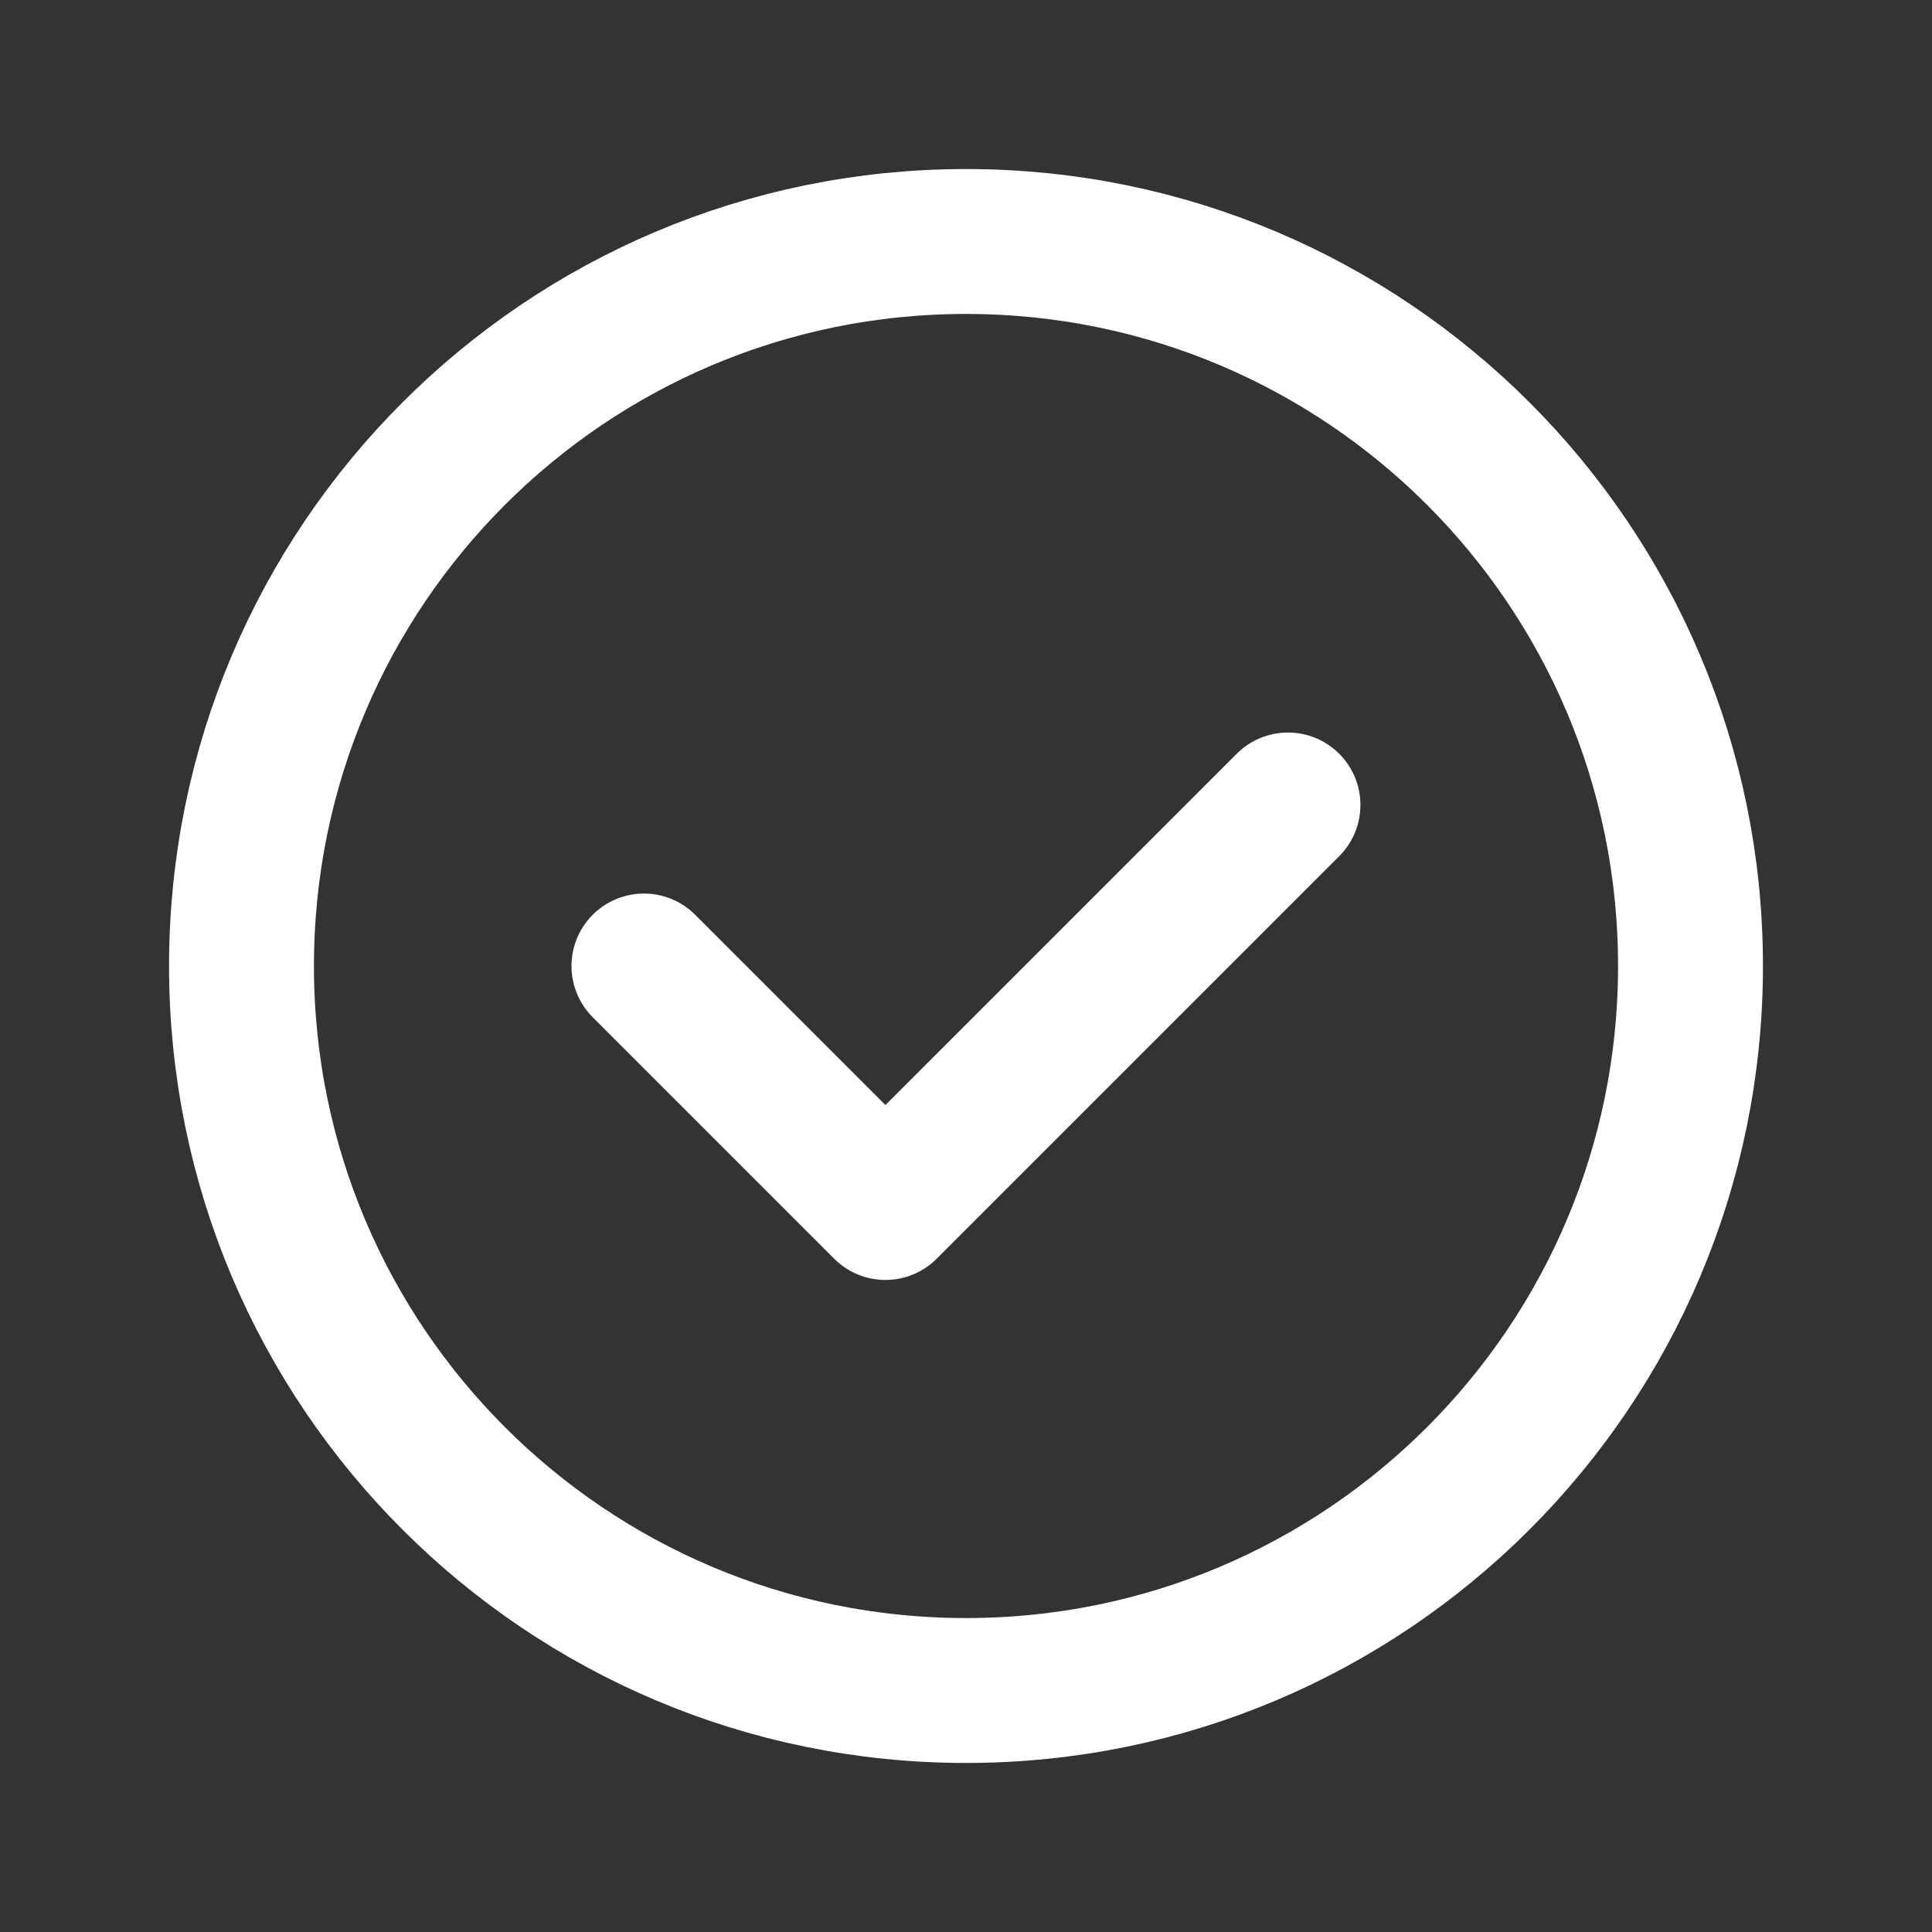
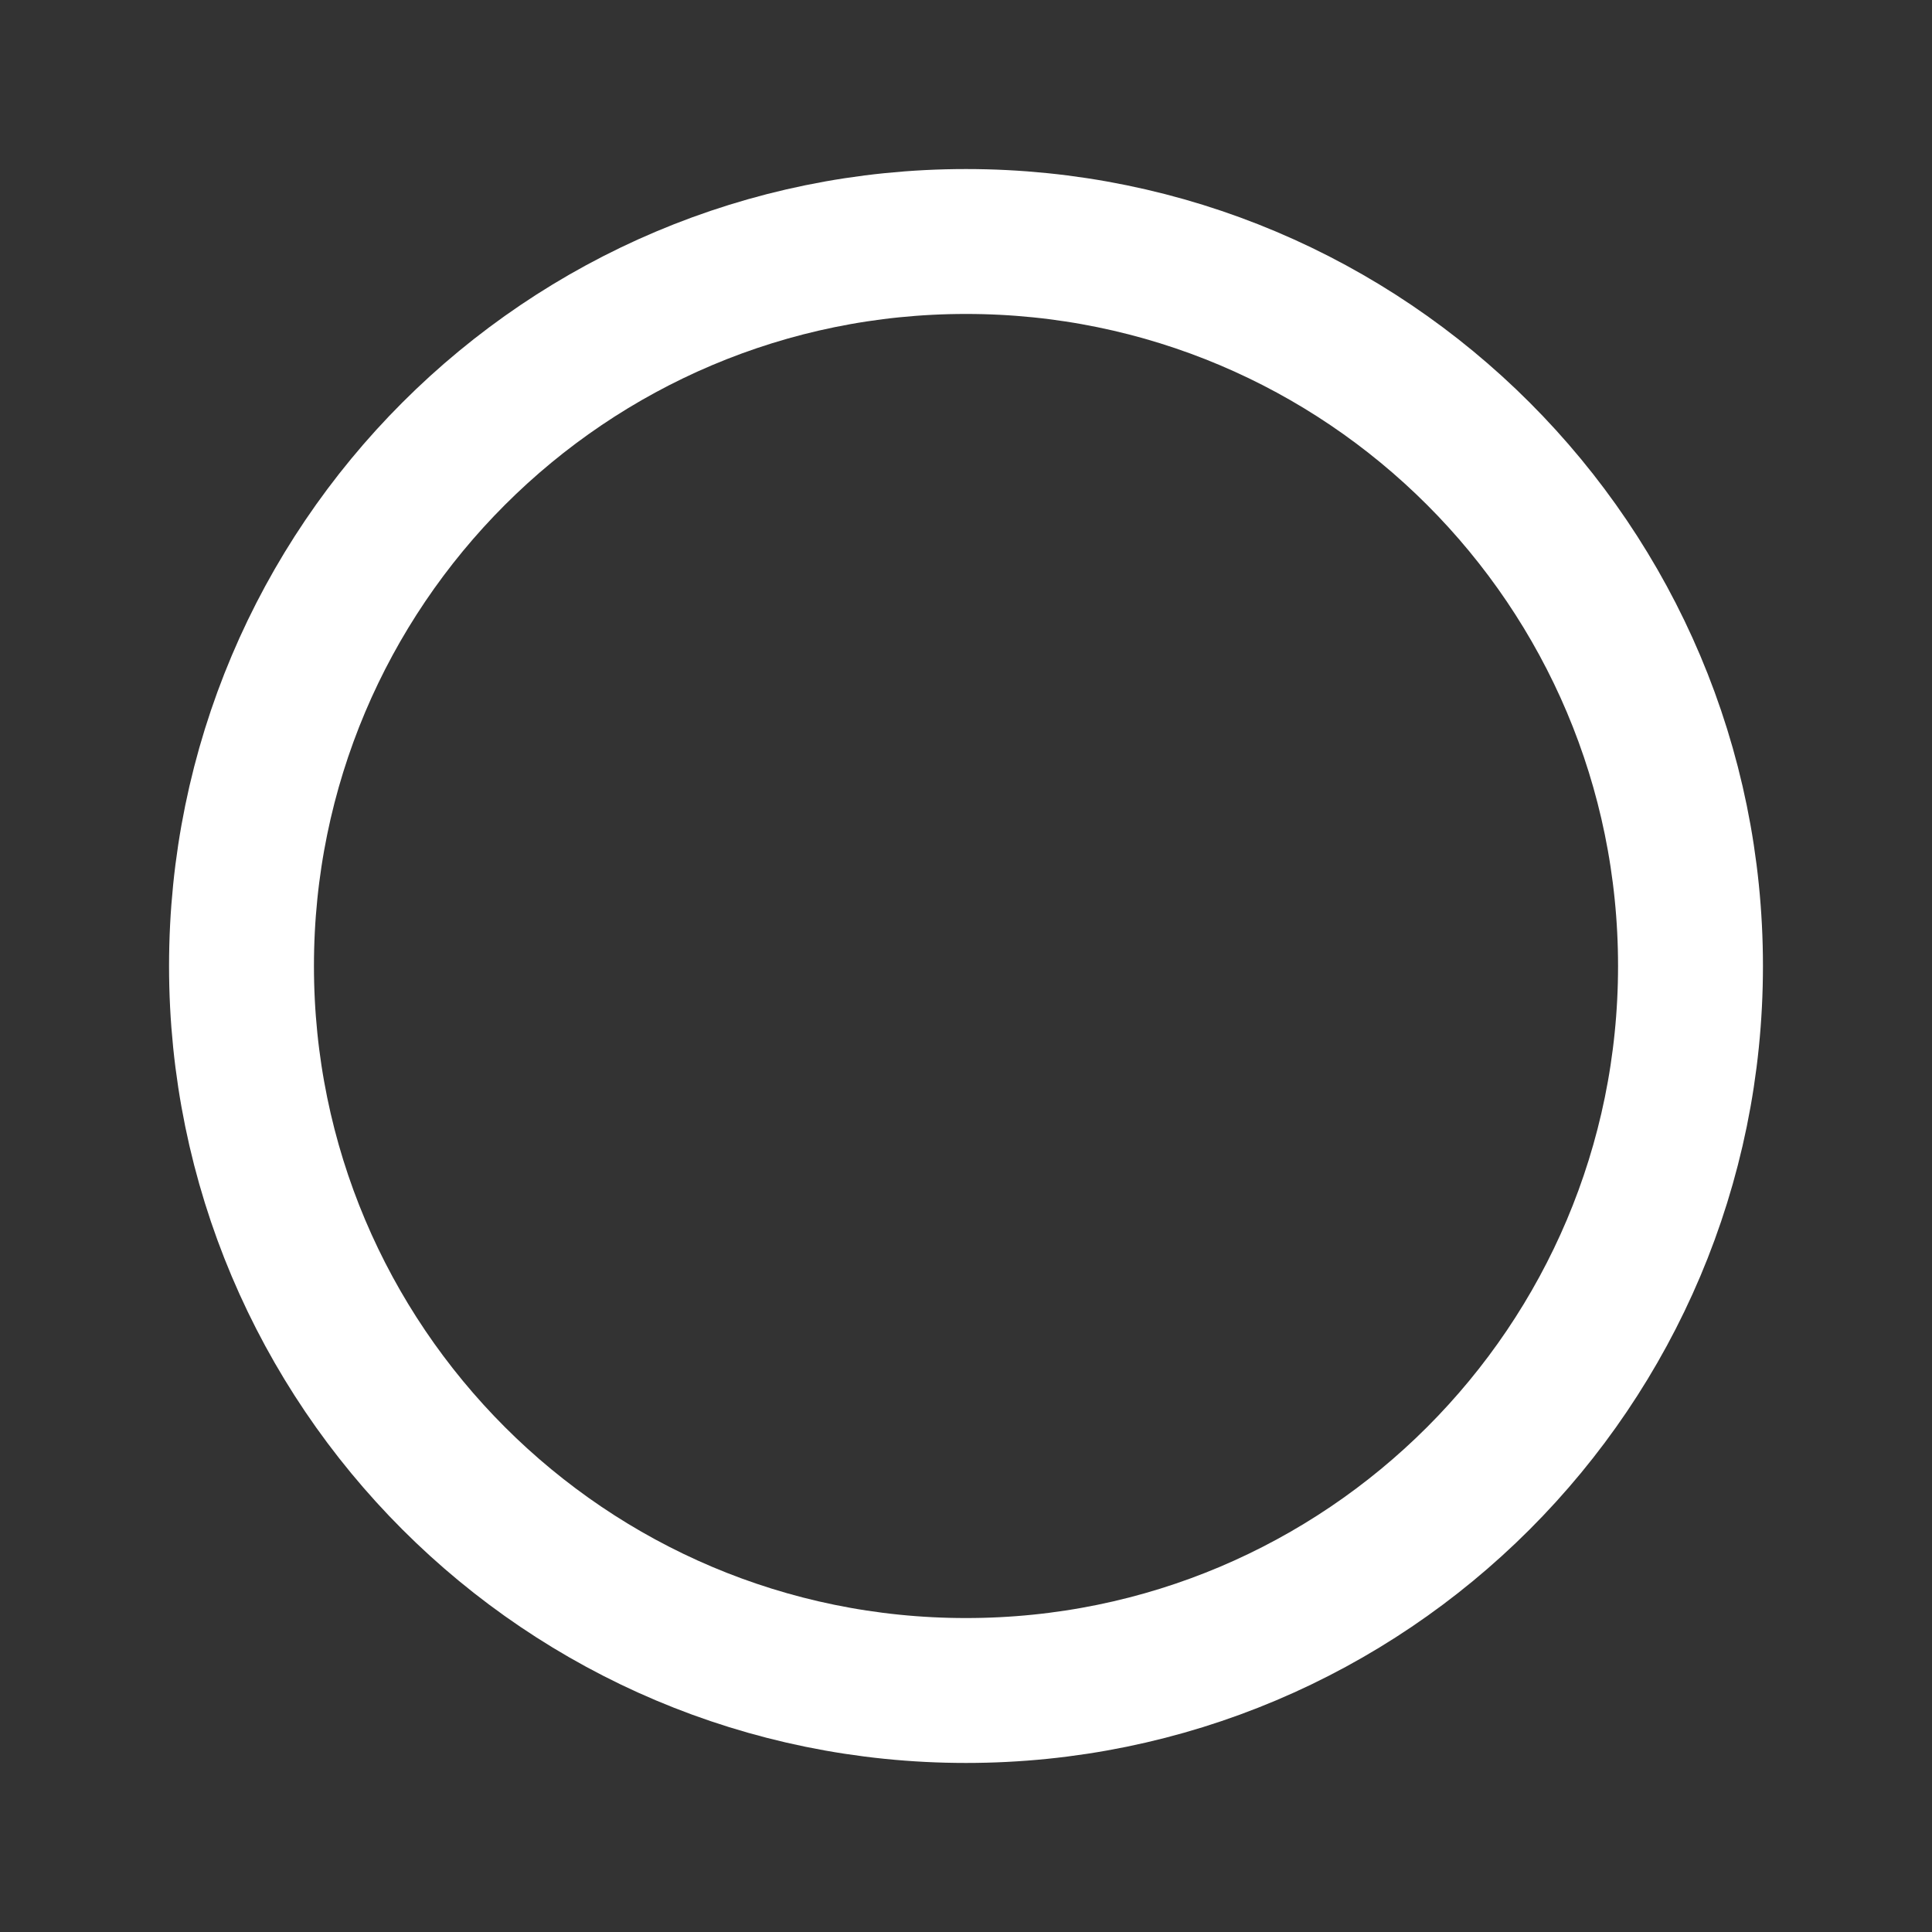
<svg xmlns="http://www.w3.org/2000/svg" width="20" height="20" viewBox="0 0 20 20" fill="none">
  <rect x="0" y="0" width="20" height="20" fill="#333333" stroke="none" />
  <path fill-rule="evenodd" clip-rule="evenodd" d="M10 17.5C5.857 17.5 2.5 14.143 2.5 10C2.5 5.857 5.857 2.5 10 2.5C14.143 2.5 17.5 5.857 17.5 10C17.5 14.143 14.143 17.5 10 17.5Z" stroke="white" stroke-width="1.5" stroke-linecap="round" stroke-linejoin="round" />
-   <path d="M13.333 8.333L9.166 12.5L6.666 10" stroke="white" stroke-width="1.5" stroke-linecap="round" stroke-linejoin="round" />
</svg>